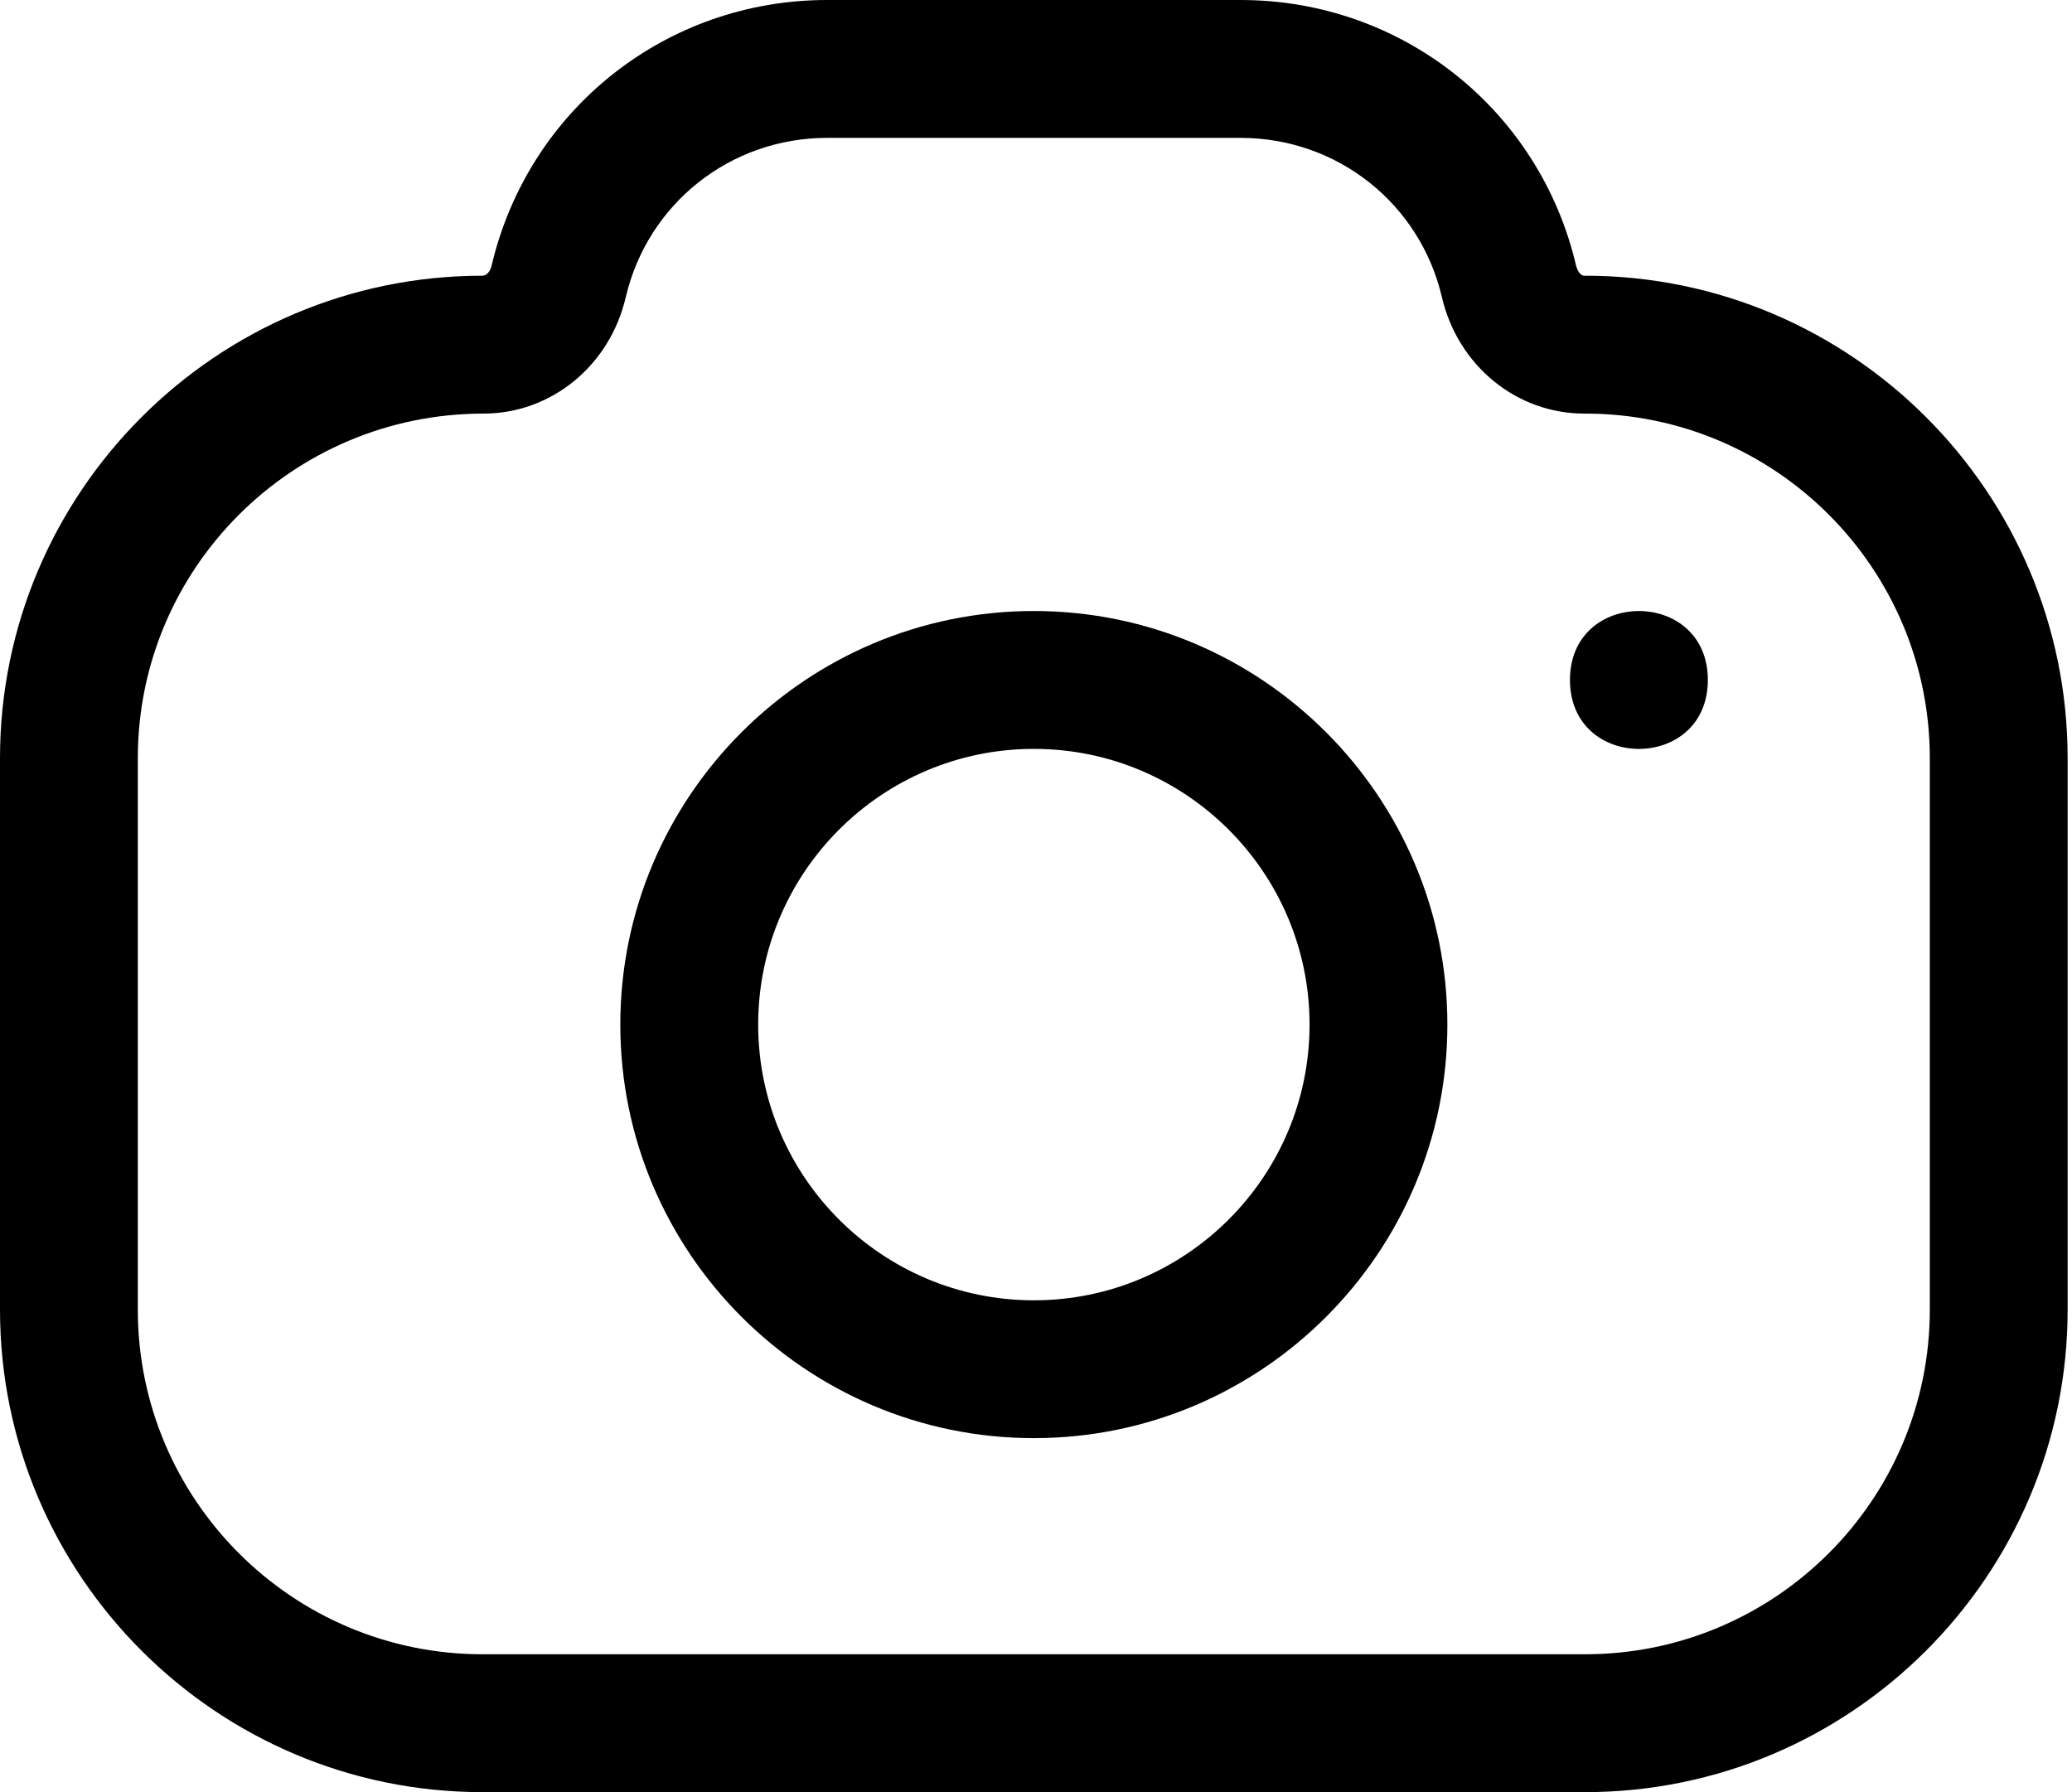
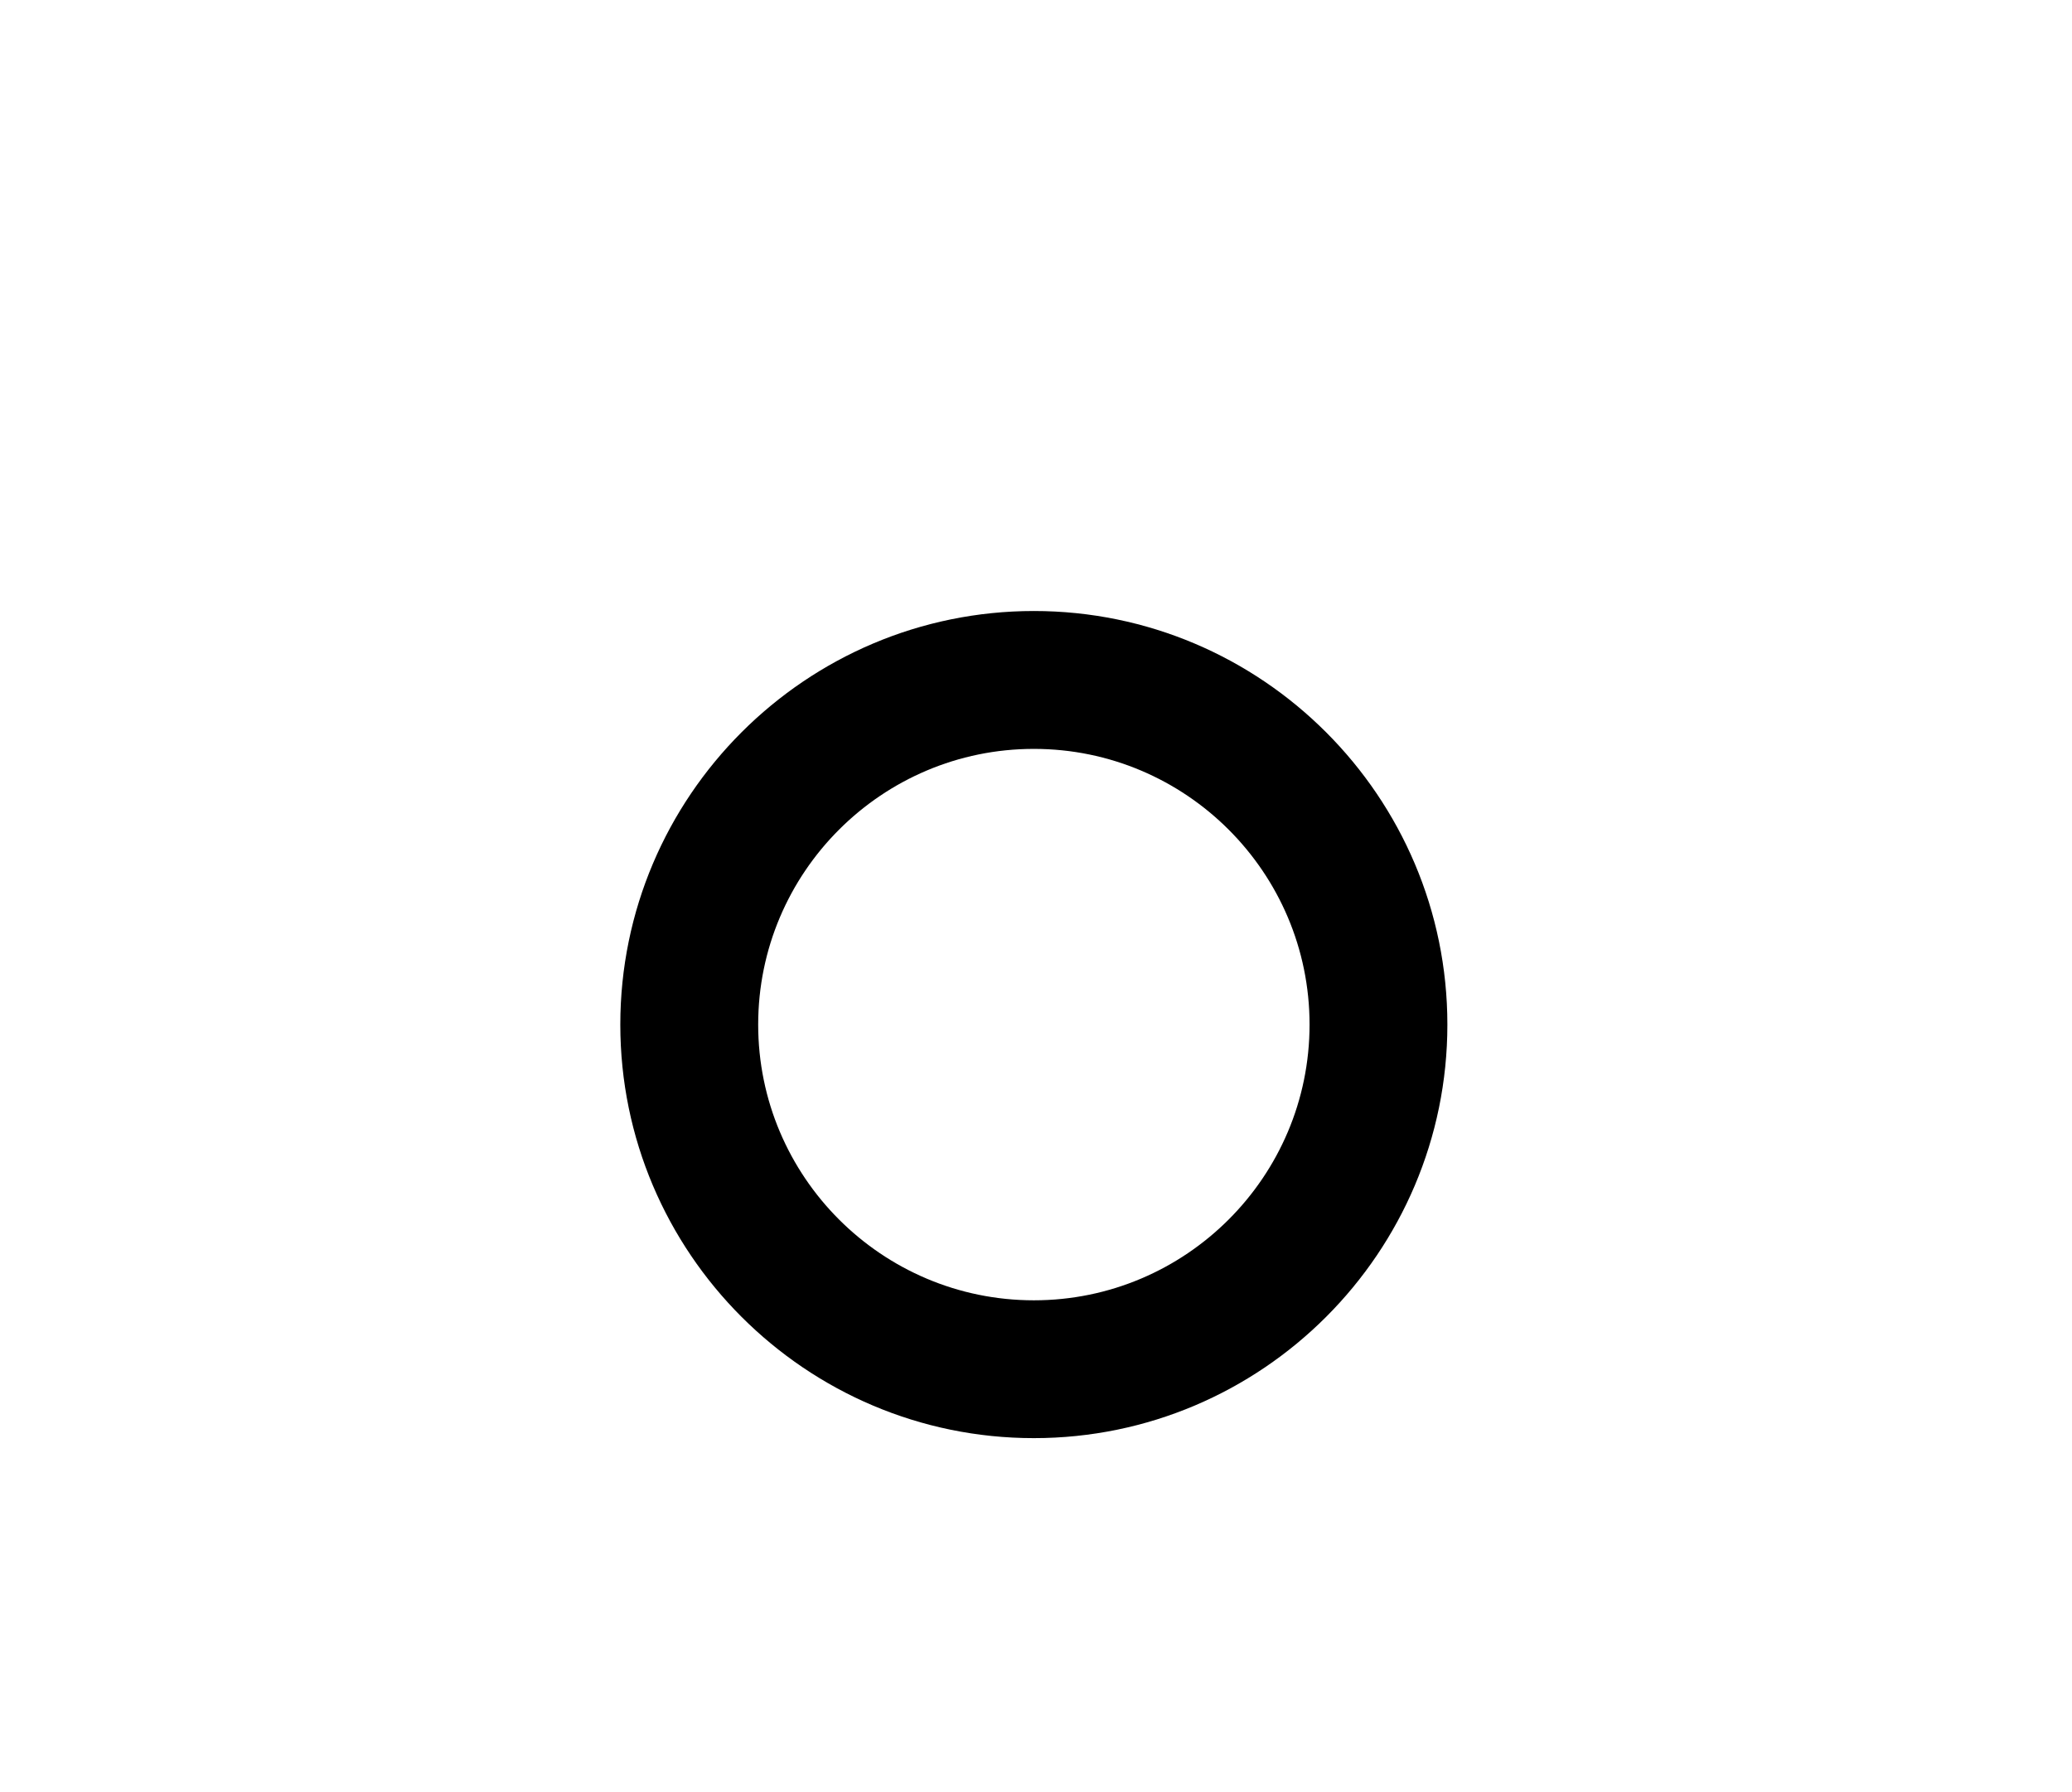
<svg xmlns="http://www.w3.org/2000/svg" width="37" height="32" viewBox="0 0 37 32" fill="none">
-   <path d="M30.497 12.141C30.497 13.783 28.035 13.783 28.035 12.141C28.035 10.5 30.497 10.5 30.497 12.141Z" fill="black" />
-   <path d="M28.308 32H8.615C3.866 32 0 28.134 0 23.385V13.539C0 8.788 3.866 4.923 8.615 4.923C8.698 4.923 8.757 4.832 8.778 4.746C9.434 1.951 11.898 0 14.769 0H22.154C25.026 0 27.491 1.951 28.145 4.745C28.162 4.815 28.215 4.923 28.289 4.923H28.306C33.056 4.923 36.922 8.788 36.922 13.539V23.385C36.922 28.134 33.055 32 28.306 32L28.308 32ZM14.769 2.462C13.046 2.462 11.566 3.632 11.174 5.308C10.889 6.531 9.843 7.385 8.634 7.385C5.223 7.385 2.461 10.145 2.461 13.539V23.385C2.461 26.779 5.221 29.538 8.615 29.538H28.308C31.701 29.538 34.461 26.779 34.461 23.385V13.539C34.461 10.145 31.701 7.385 28.308 7.385H28.291C27.081 7.385 26.035 6.531 25.749 5.308C25.357 3.632 23.878 2.462 22.154 2.462H14.769Z" fill="black" />
  <path d="M18.462 25.679C14.389 25.679 11.077 22.367 11.077 18.295C11.077 14.223 14.389 10.91 18.462 10.91C22.534 10.91 25.846 14.224 25.846 18.295C25.846 22.366 22.534 25.679 18.462 25.679ZM18.462 13.372C15.746 13.372 13.539 15.579 13.539 18.295C13.539 21.01 15.746 23.218 18.462 23.218C21.177 23.218 23.385 21.01 23.385 18.295C23.385 15.579 21.177 13.372 18.462 13.372Z" fill="black" />
</svg>